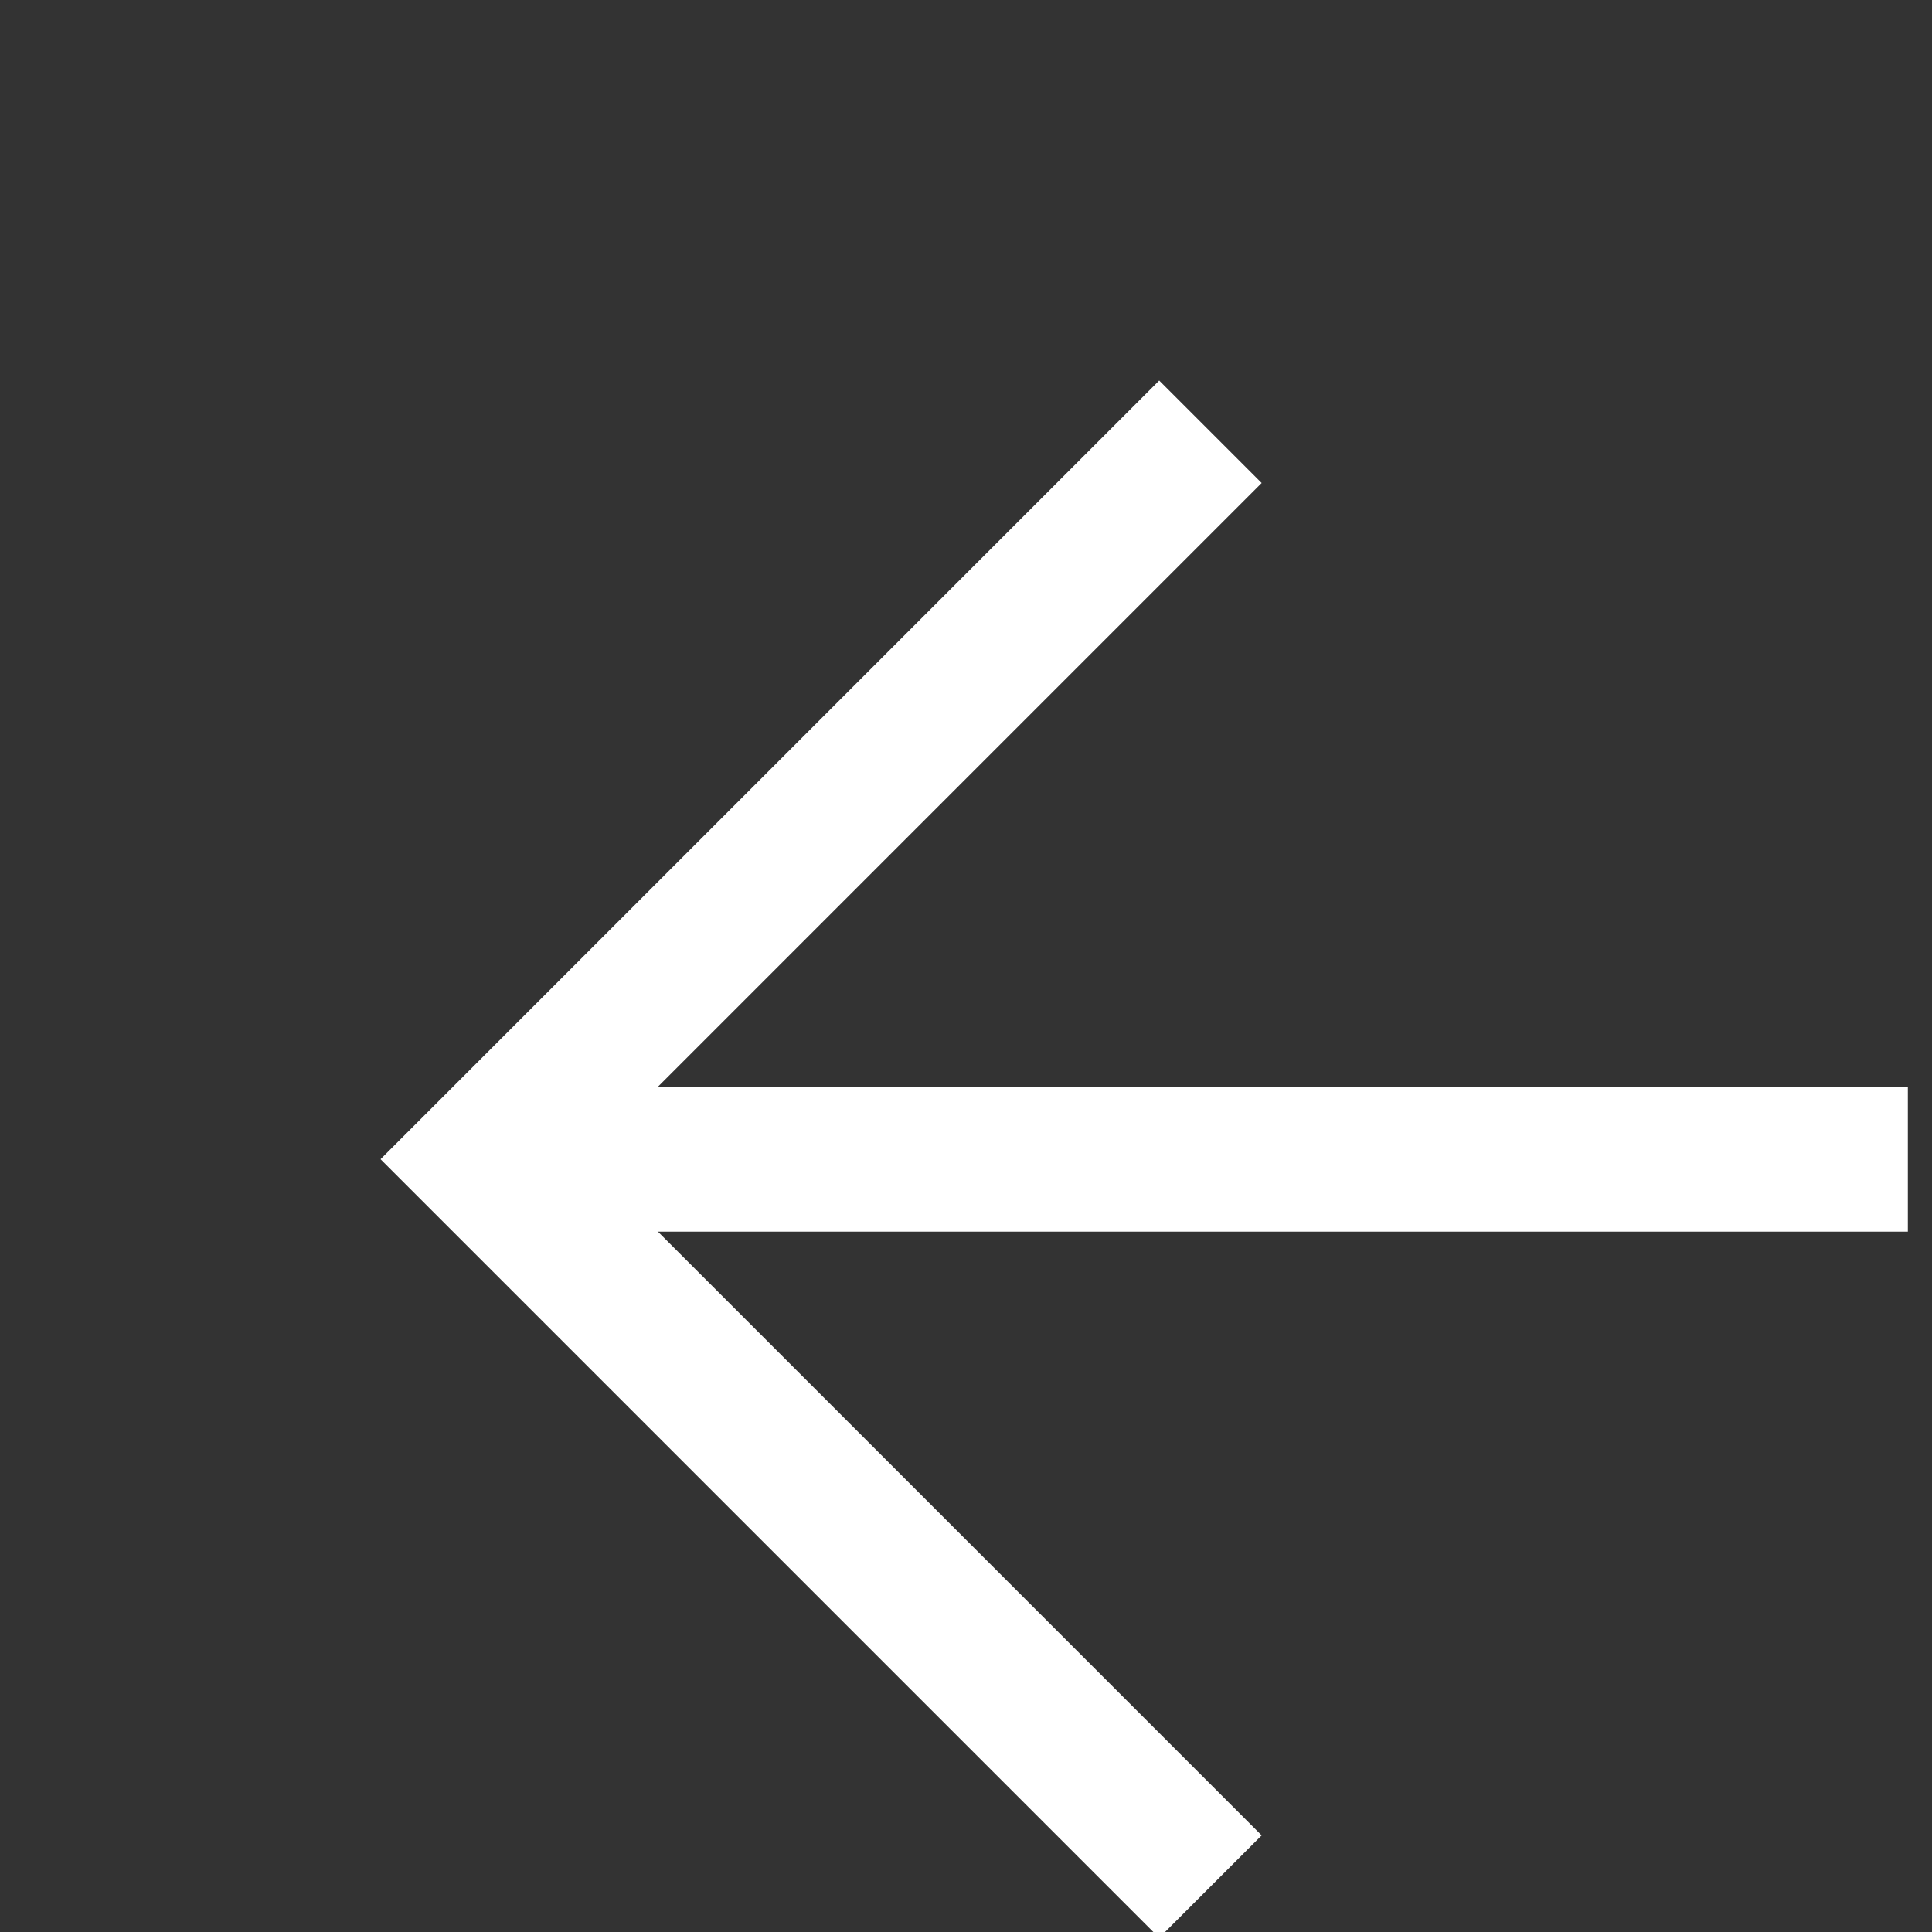
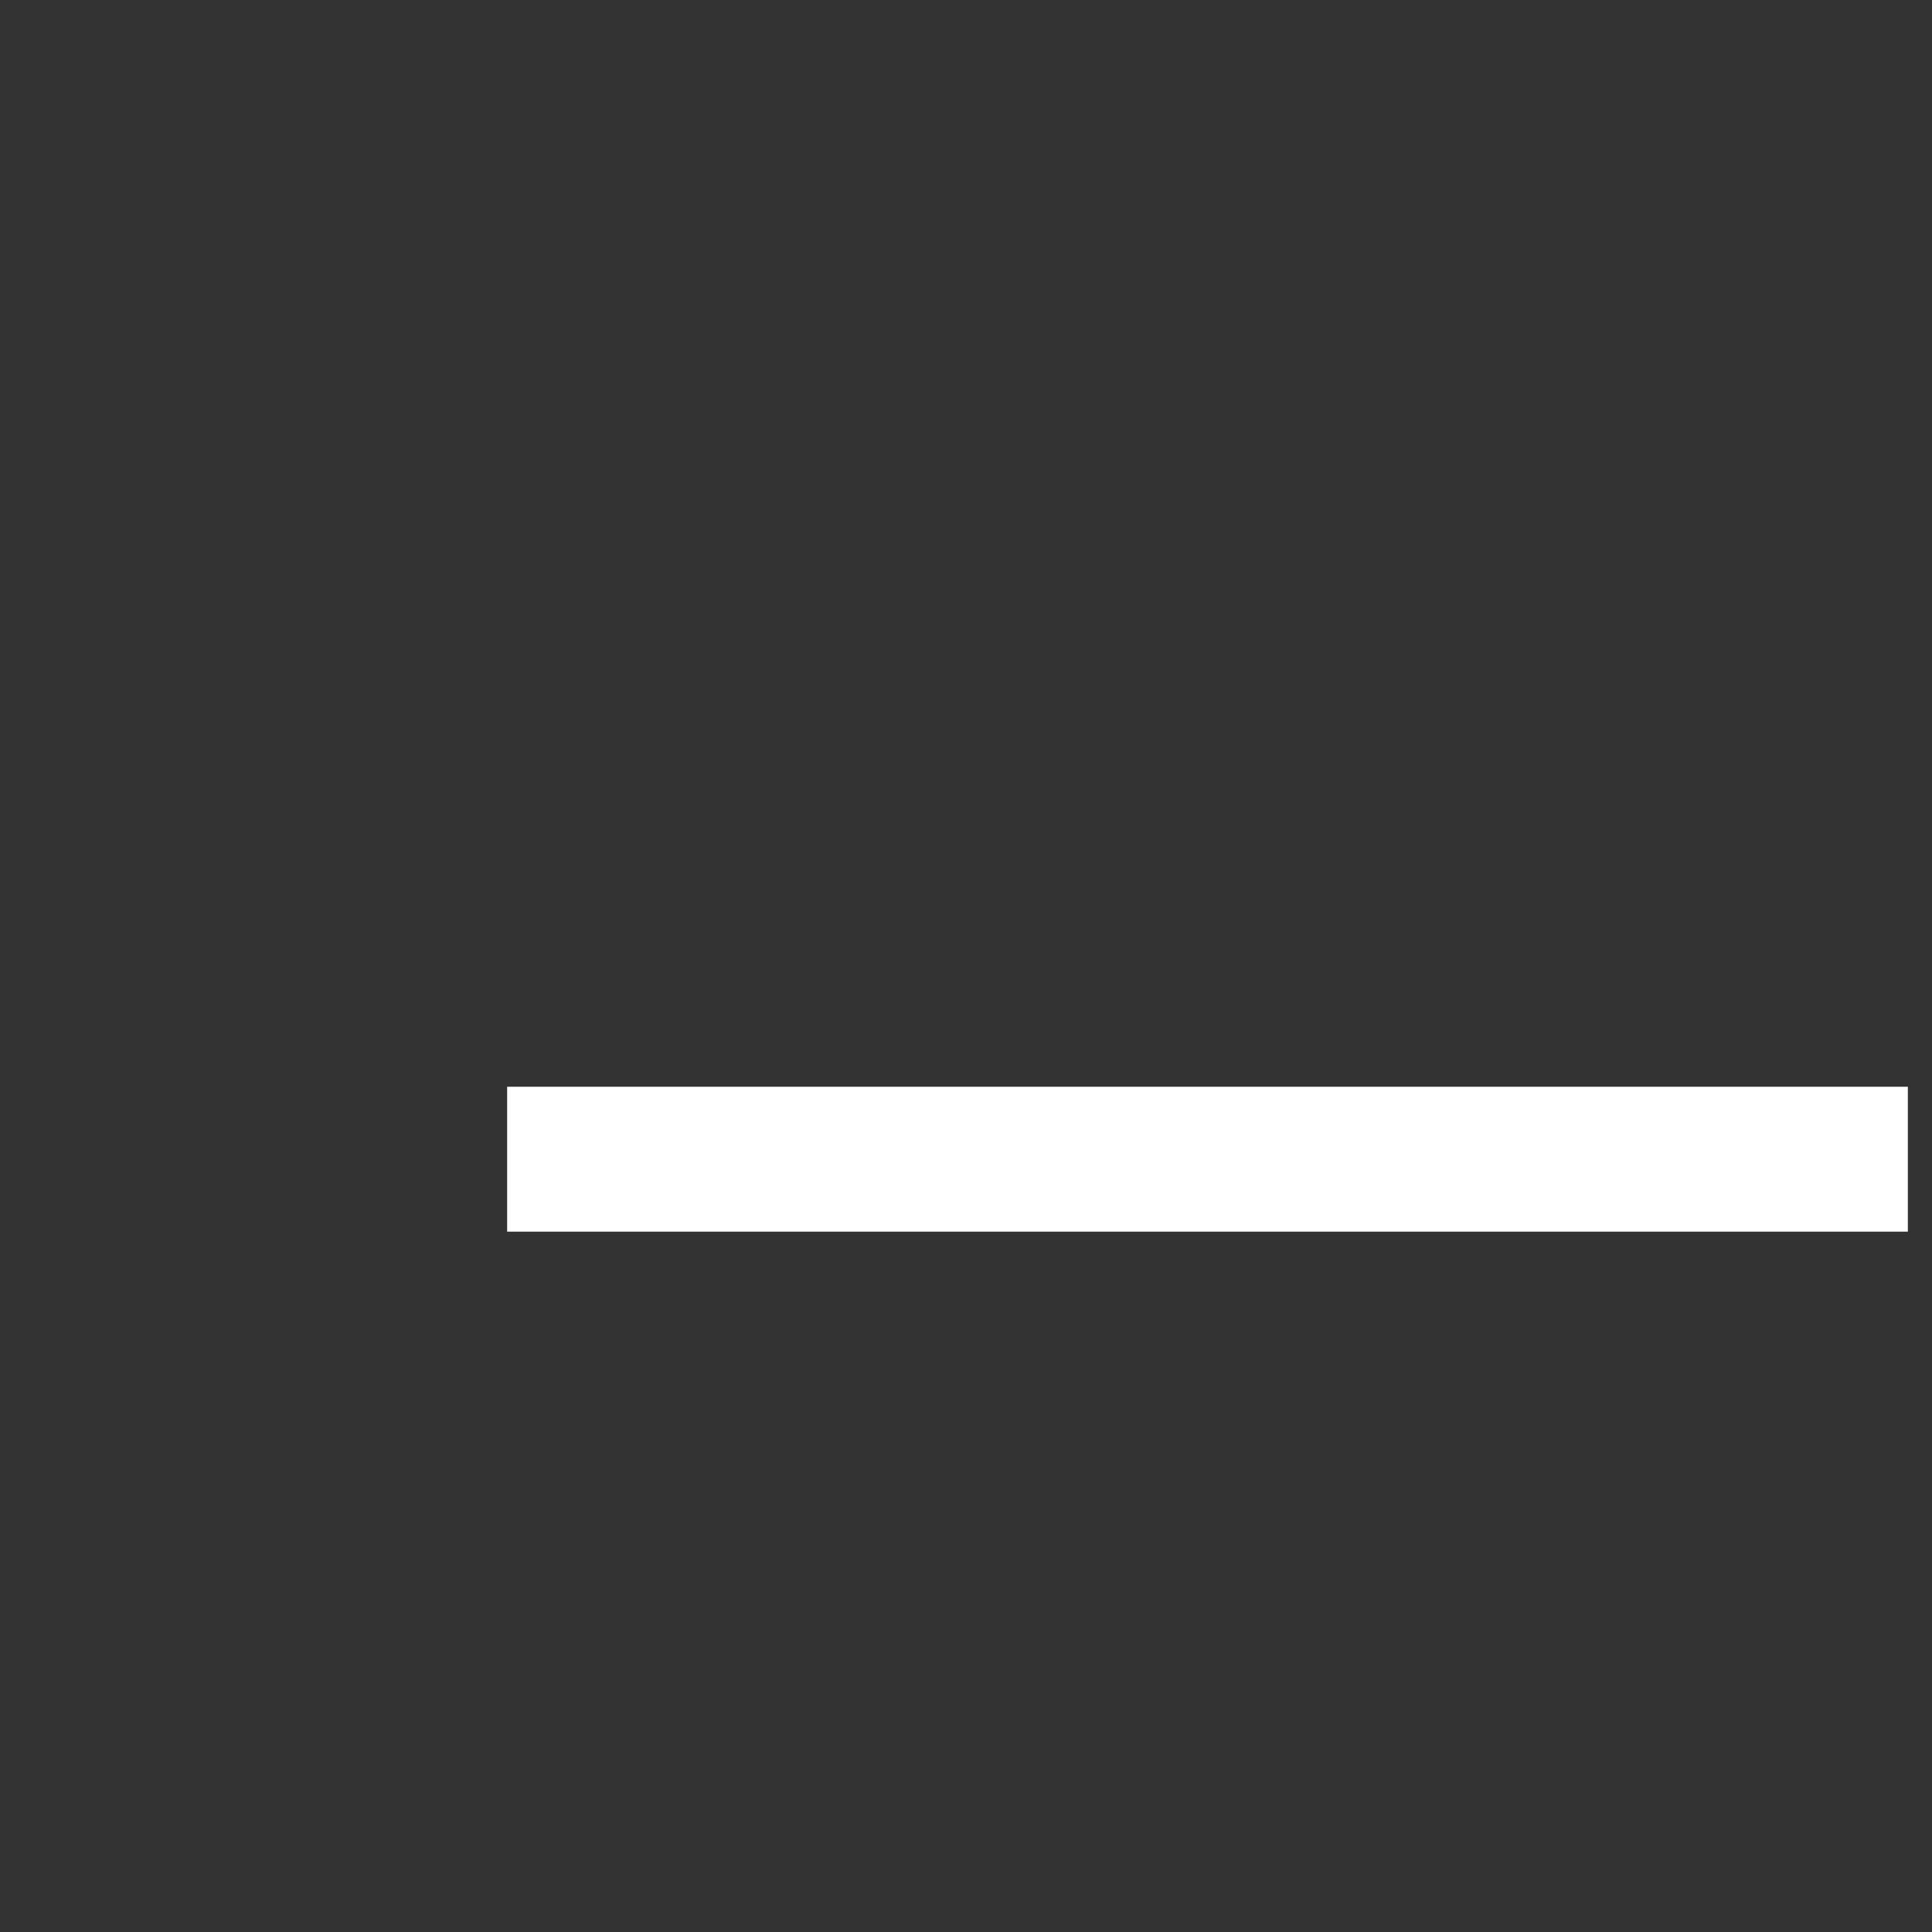
<svg xmlns="http://www.w3.org/2000/svg" width="20" height="20" viewBox="0 0 20 20" fill="none">
  <rect x="0" y="0" width="20" height="20" fill="#333333" stroke="none" />
  <g clip-path="url(#clip0_307_246)">
    <path d="M19 12H6" stroke="white" stroke-width="1.5" stroke-linecap="square" />
-     <path d="M12 19L5 12L12 5" stroke="white" stroke-width="1.5" stroke-linecap="square" />
  </g>
  <defs>
    <clipPath id="clip0_307_246">
      <rect width="20" height="20" fill="white" />
    </clipPath>
  </defs>
</svg>